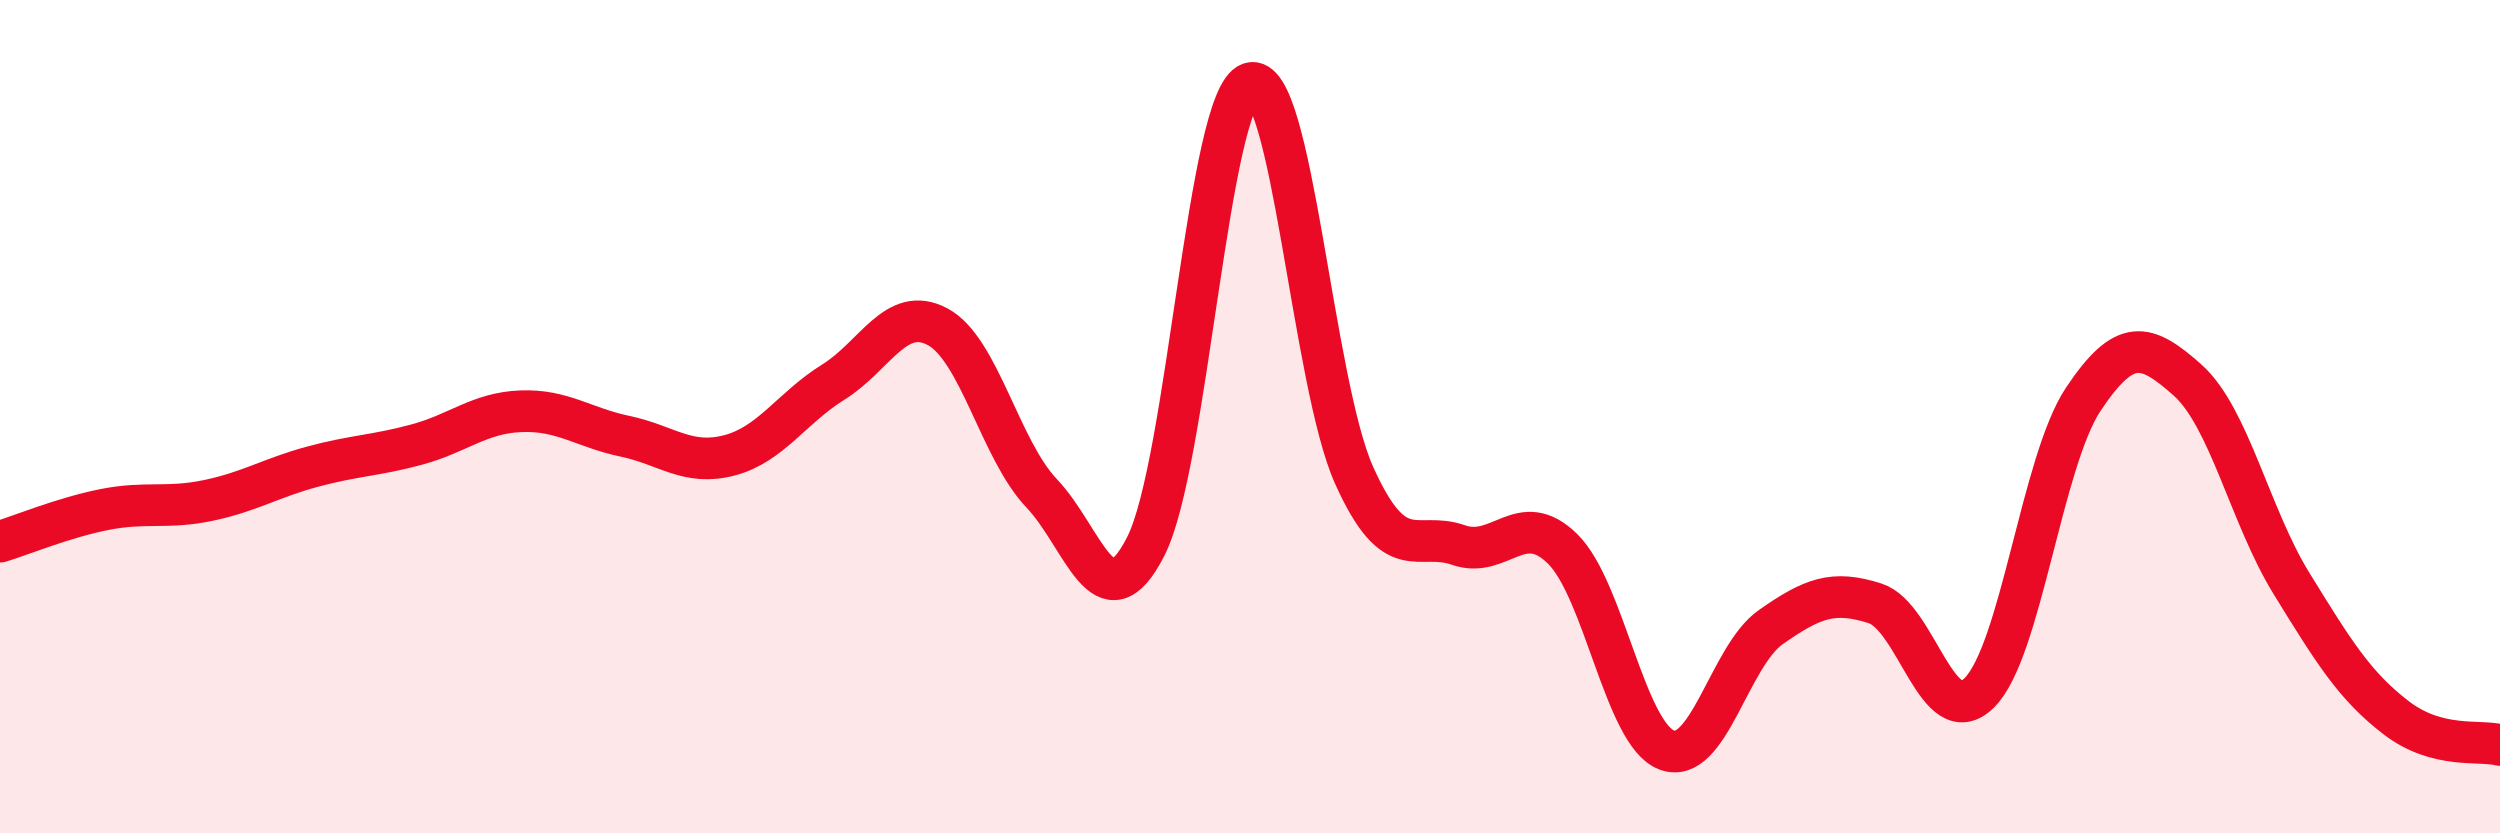
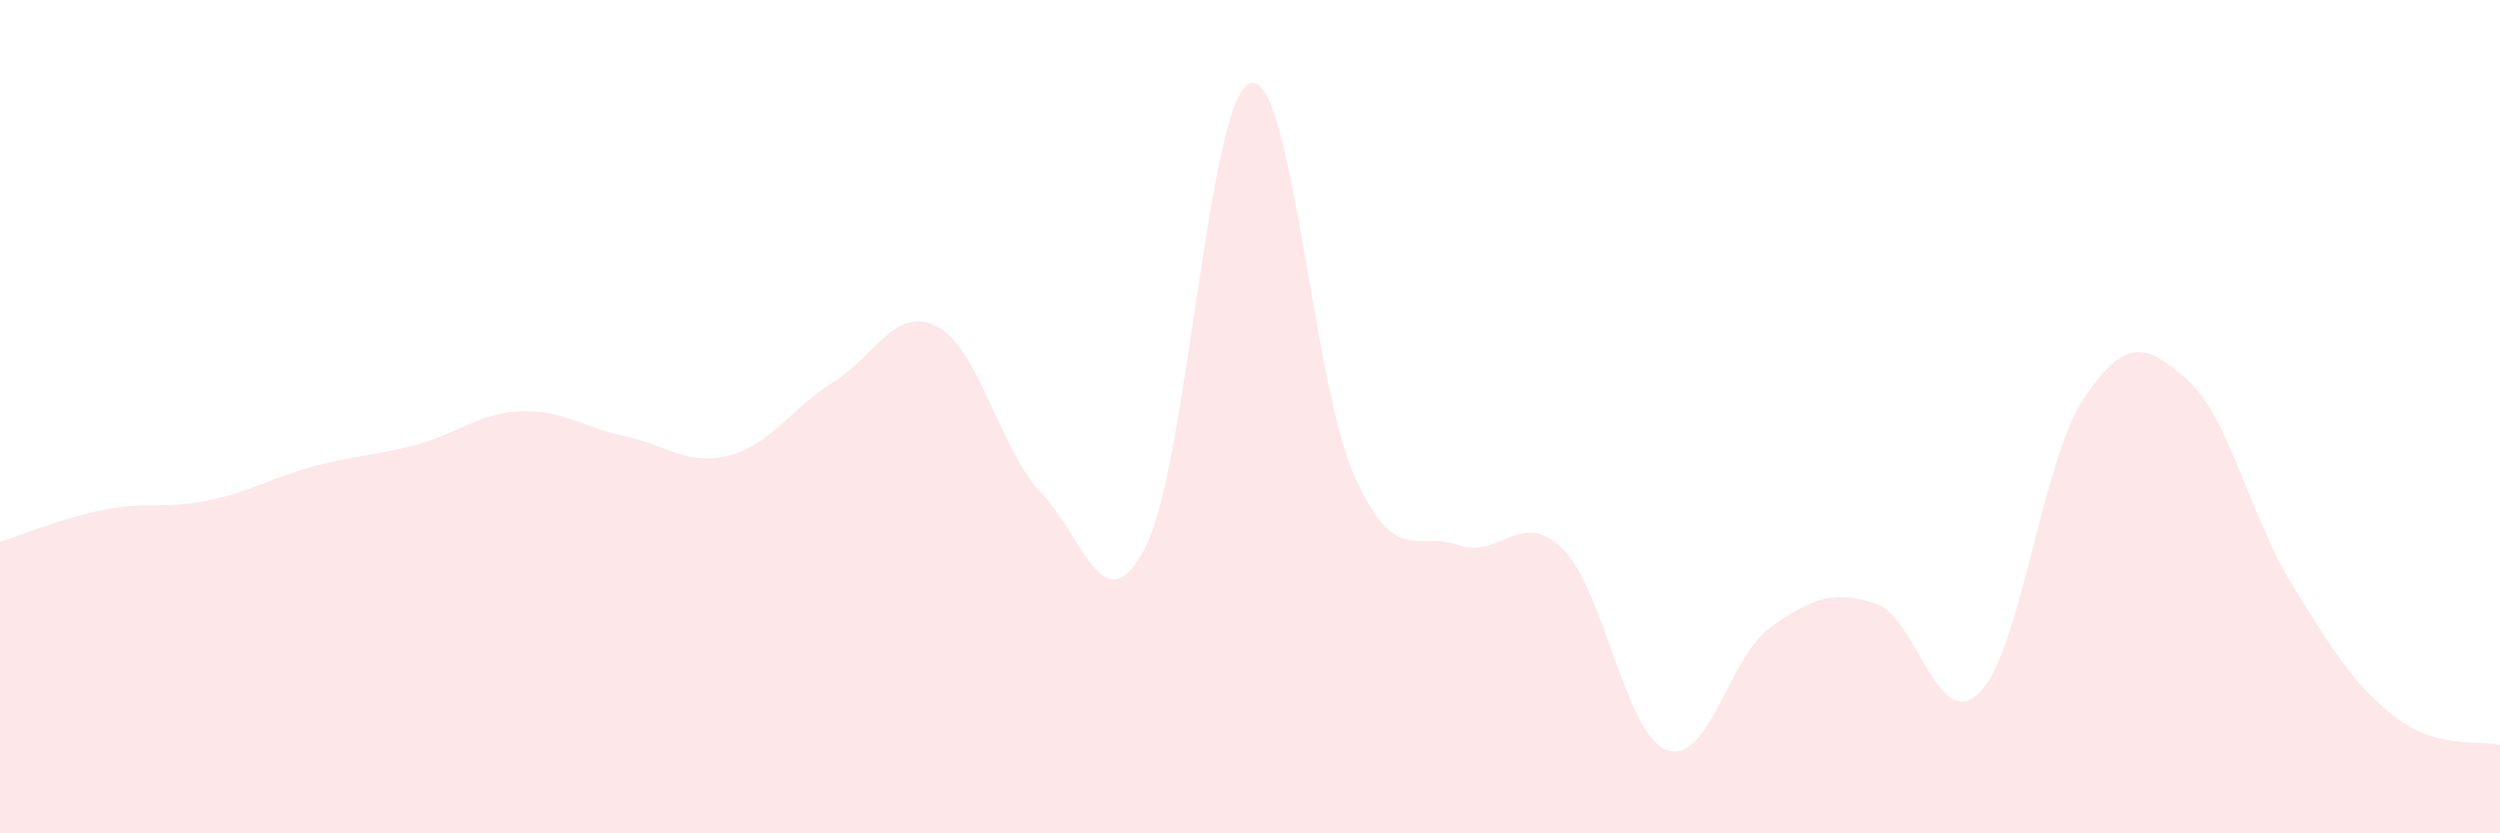
<svg xmlns="http://www.w3.org/2000/svg" width="60" height="20" viewBox="0 0 60 20">
  <path d="M 0,13 C 0.5,12.85 1.5,12.43 2.5,12.23 C 3.5,12.03 4,12.22 5,12.01 C 6,11.8 6.5,11.47 7.5,11.2 C 8.5,10.93 9,10.94 10,10.67 C 11,10.4 11.5,9.91 12.5,9.87 C 13.5,9.83 14,10.26 15,10.47 C 16,10.68 16.5,11.19 17.5,10.93 C 18.5,10.67 19,9.79 20,9.17 C 21,8.55 21.5,7.31 22.5,7.84 C 23.5,8.37 24,10.79 25,11.84 C 26,12.89 26.5,15.08 27.5,13.11 C 28.5,11.14 29,2.34 30,2 C 31,1.66 31.5,9.19 32.5,11.41 C 33.5,13.63 34,12.73 35,13.08 C 36,13.43 36.5,12.19 37.5,13.17 C 38.5,14.15 39,17.62 40,18 C 41,18.38 41.5,15.75 42.5,15.05 C 43.5,14.35 44,14.16 45,14.48 C 46,14.8 46.5,17.61 47.5,16.63 C 48.5,15.65 49,11.08 50,9.58 C 51,8.08 51.5,8.23 52.5,9.12 C 53.5,10.01 54,12.39 55,14.01 C 56,15.63 56.5,16.45 57.5,17.22 C 58.5,17.99 59.5,17.75 60,17.88L60 20L0 20Z" fill="#EB0A25" opacity="0.1" stroke-linecap="round" stroke-linejoin="round" />
-   <path d="M 0,13 C 0.5,12.85 1.5,12.43 2.5,12.23 C 3.5,12.03 4,12.22 5,12.01 C 6,11.8 6.5,11.47 7.5,11.2 C 8.5,10.93 9,10.94 10,10.67 C 11,10.4 11.5,9.91 12.5,9.87 C 13.5,9.83 14,10.26 15,10.47 C 16,10.68 16.5,11.19 17.5,10.93 C 18.5,10.67 19,9.79 20,9.17 C 21,8.55 21.5,7.31 22.5,7.84 C 23.5,8.37 24,10.79 25,11.84 C 26,12.89 26.5,15.08 27.5,13.11 C 28.5,11.14 29,2.34 30,2 C 31,1.66 31.5,9.19 32.5,11.41 C 33.5,13.63 34,12.73 35,13.08 C 36,13.43 36.5,12.19 37.5,13.17 C 38.5,14.15 39,17.62 40,18 C 41,18.38 41.5,15.75 42.5,15.05 C 43.5,14.35 44,14.16 45,14.48 C 46,14.8 46.5,17.61 47.5,16.63 C 48.5,15.65 49,11.08 50,9.58 C 51,8.08 51.5,8.23 52.5,9.12 C 53.5,10.01 54,12.39 55,14.01 C 56,15.63 56.5,16.45 57.5,17.22 C 58.5,17.99 59.5,17.75 60,17.88" stroke="#EB0A25" stroke-width="1" fill="none" stroke-linecap="round" stroke-linejoin="round" />
</svg>